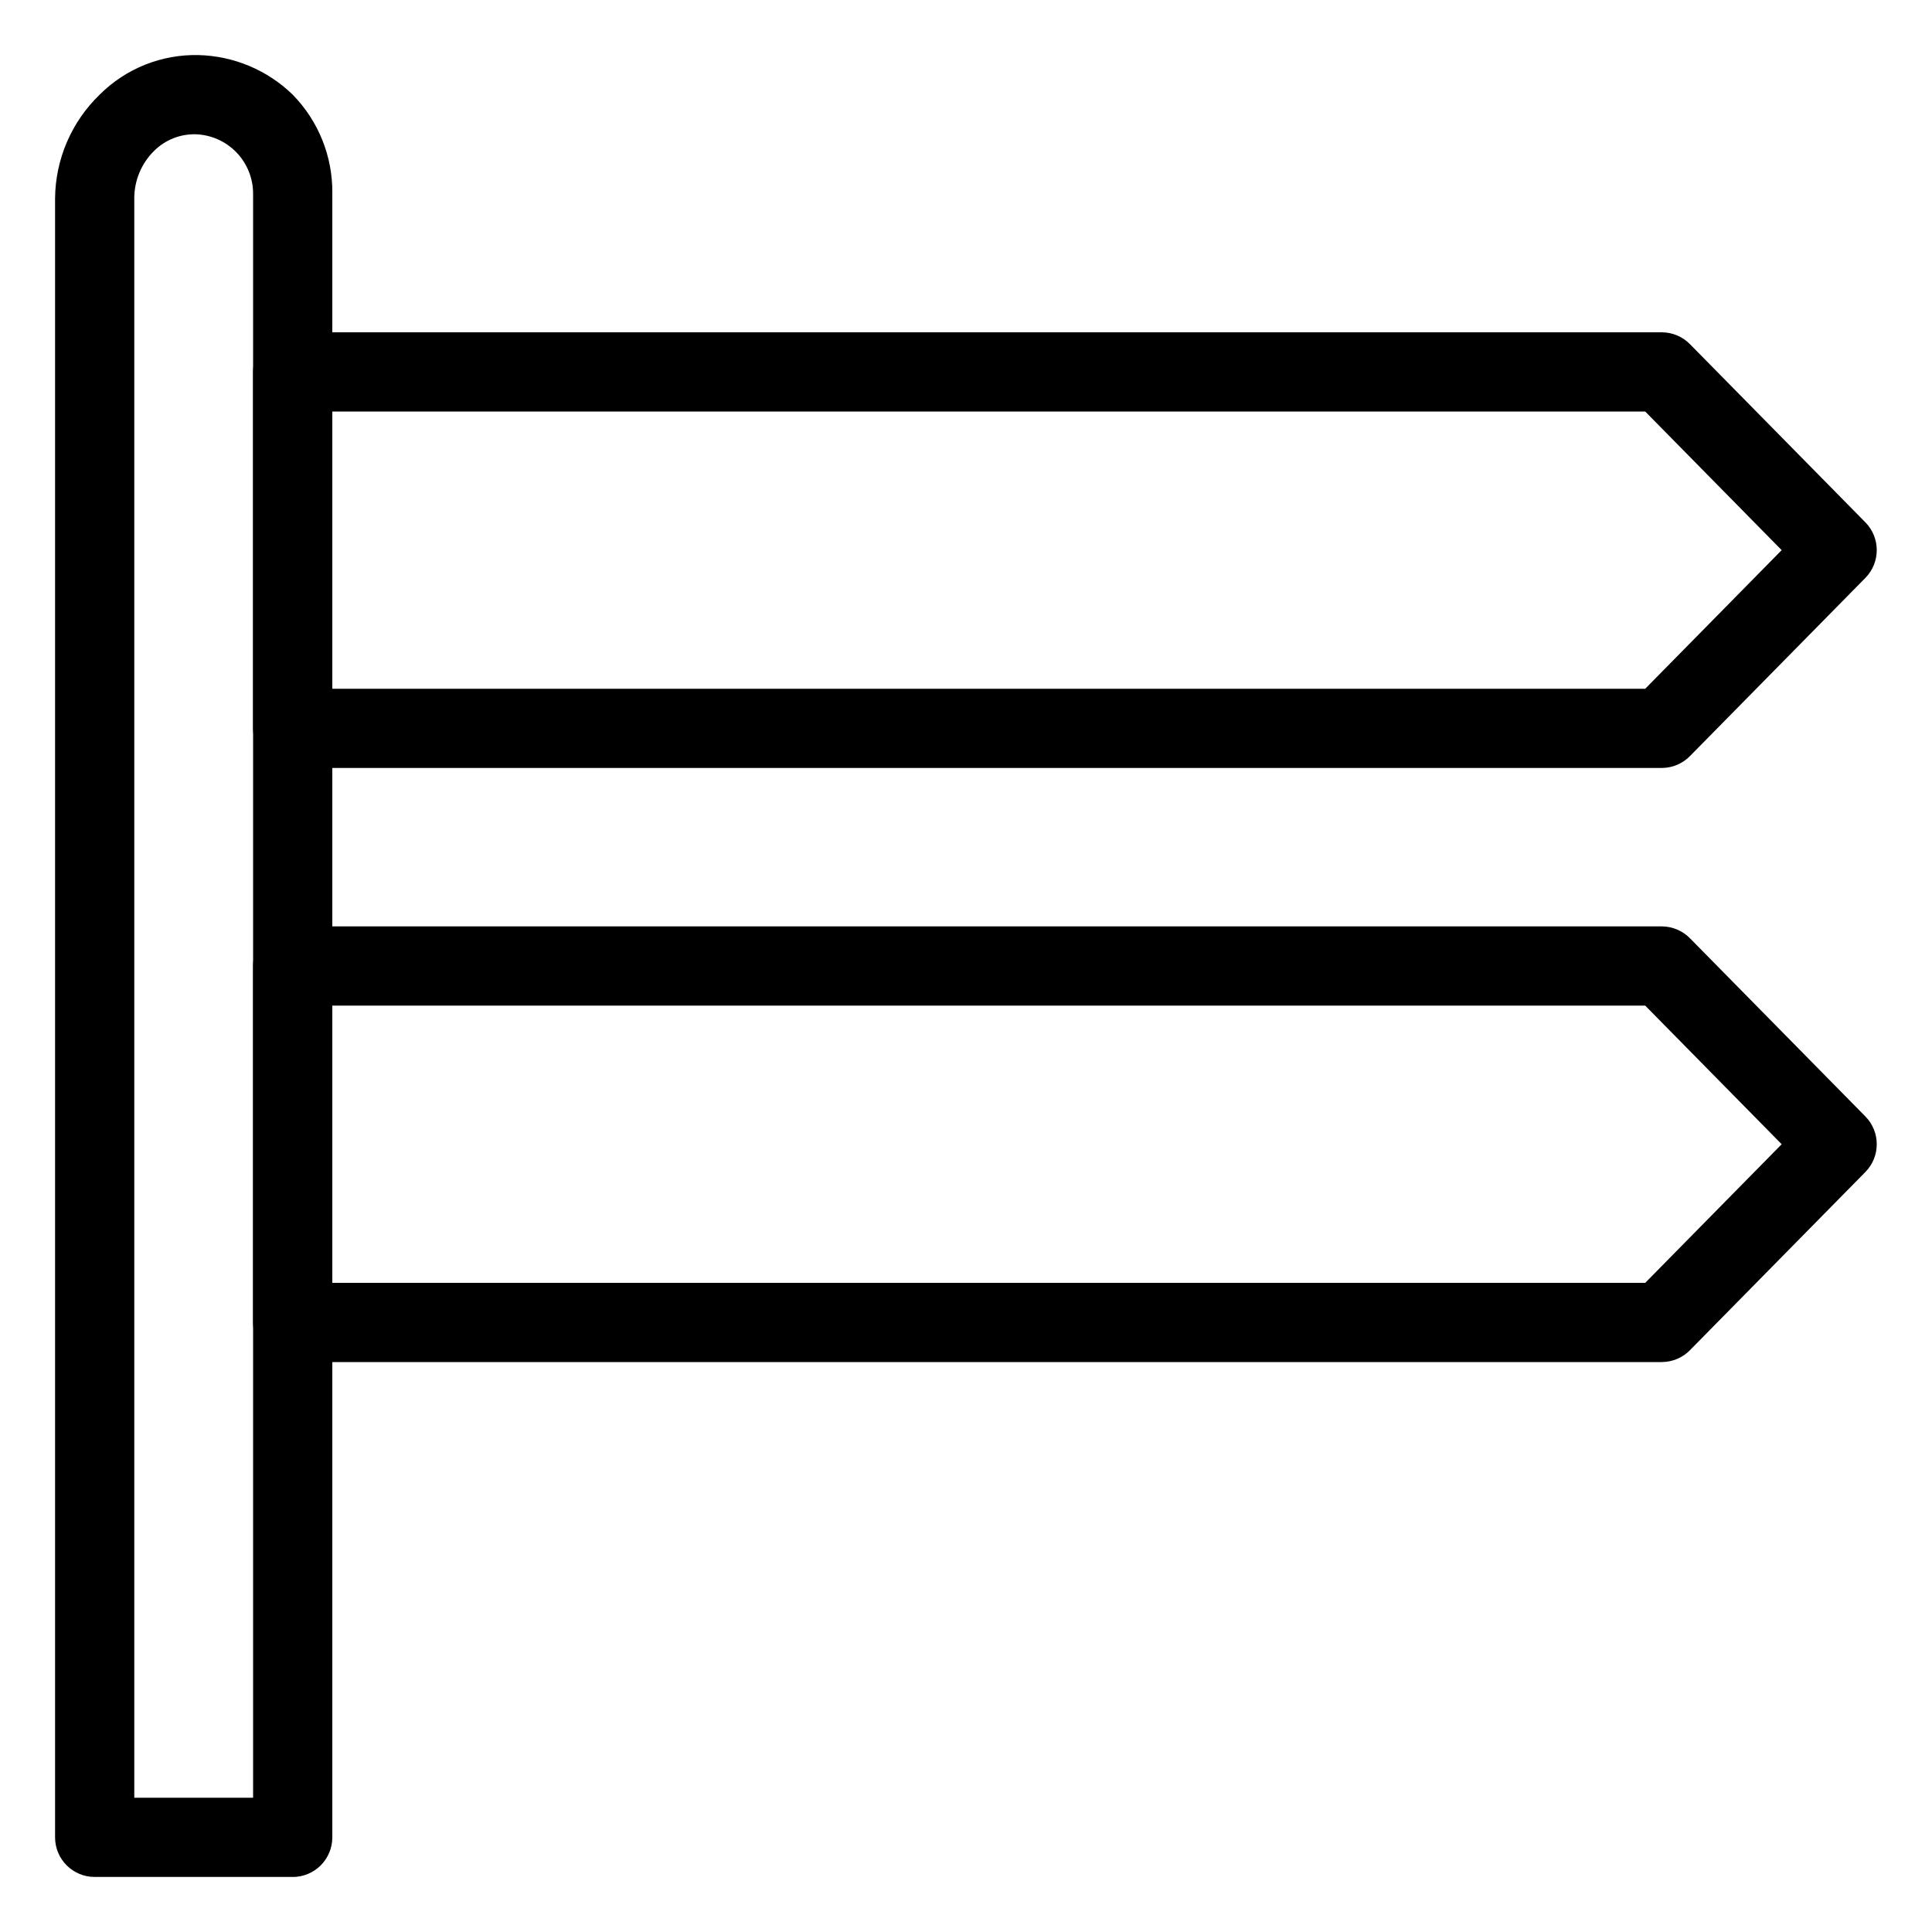
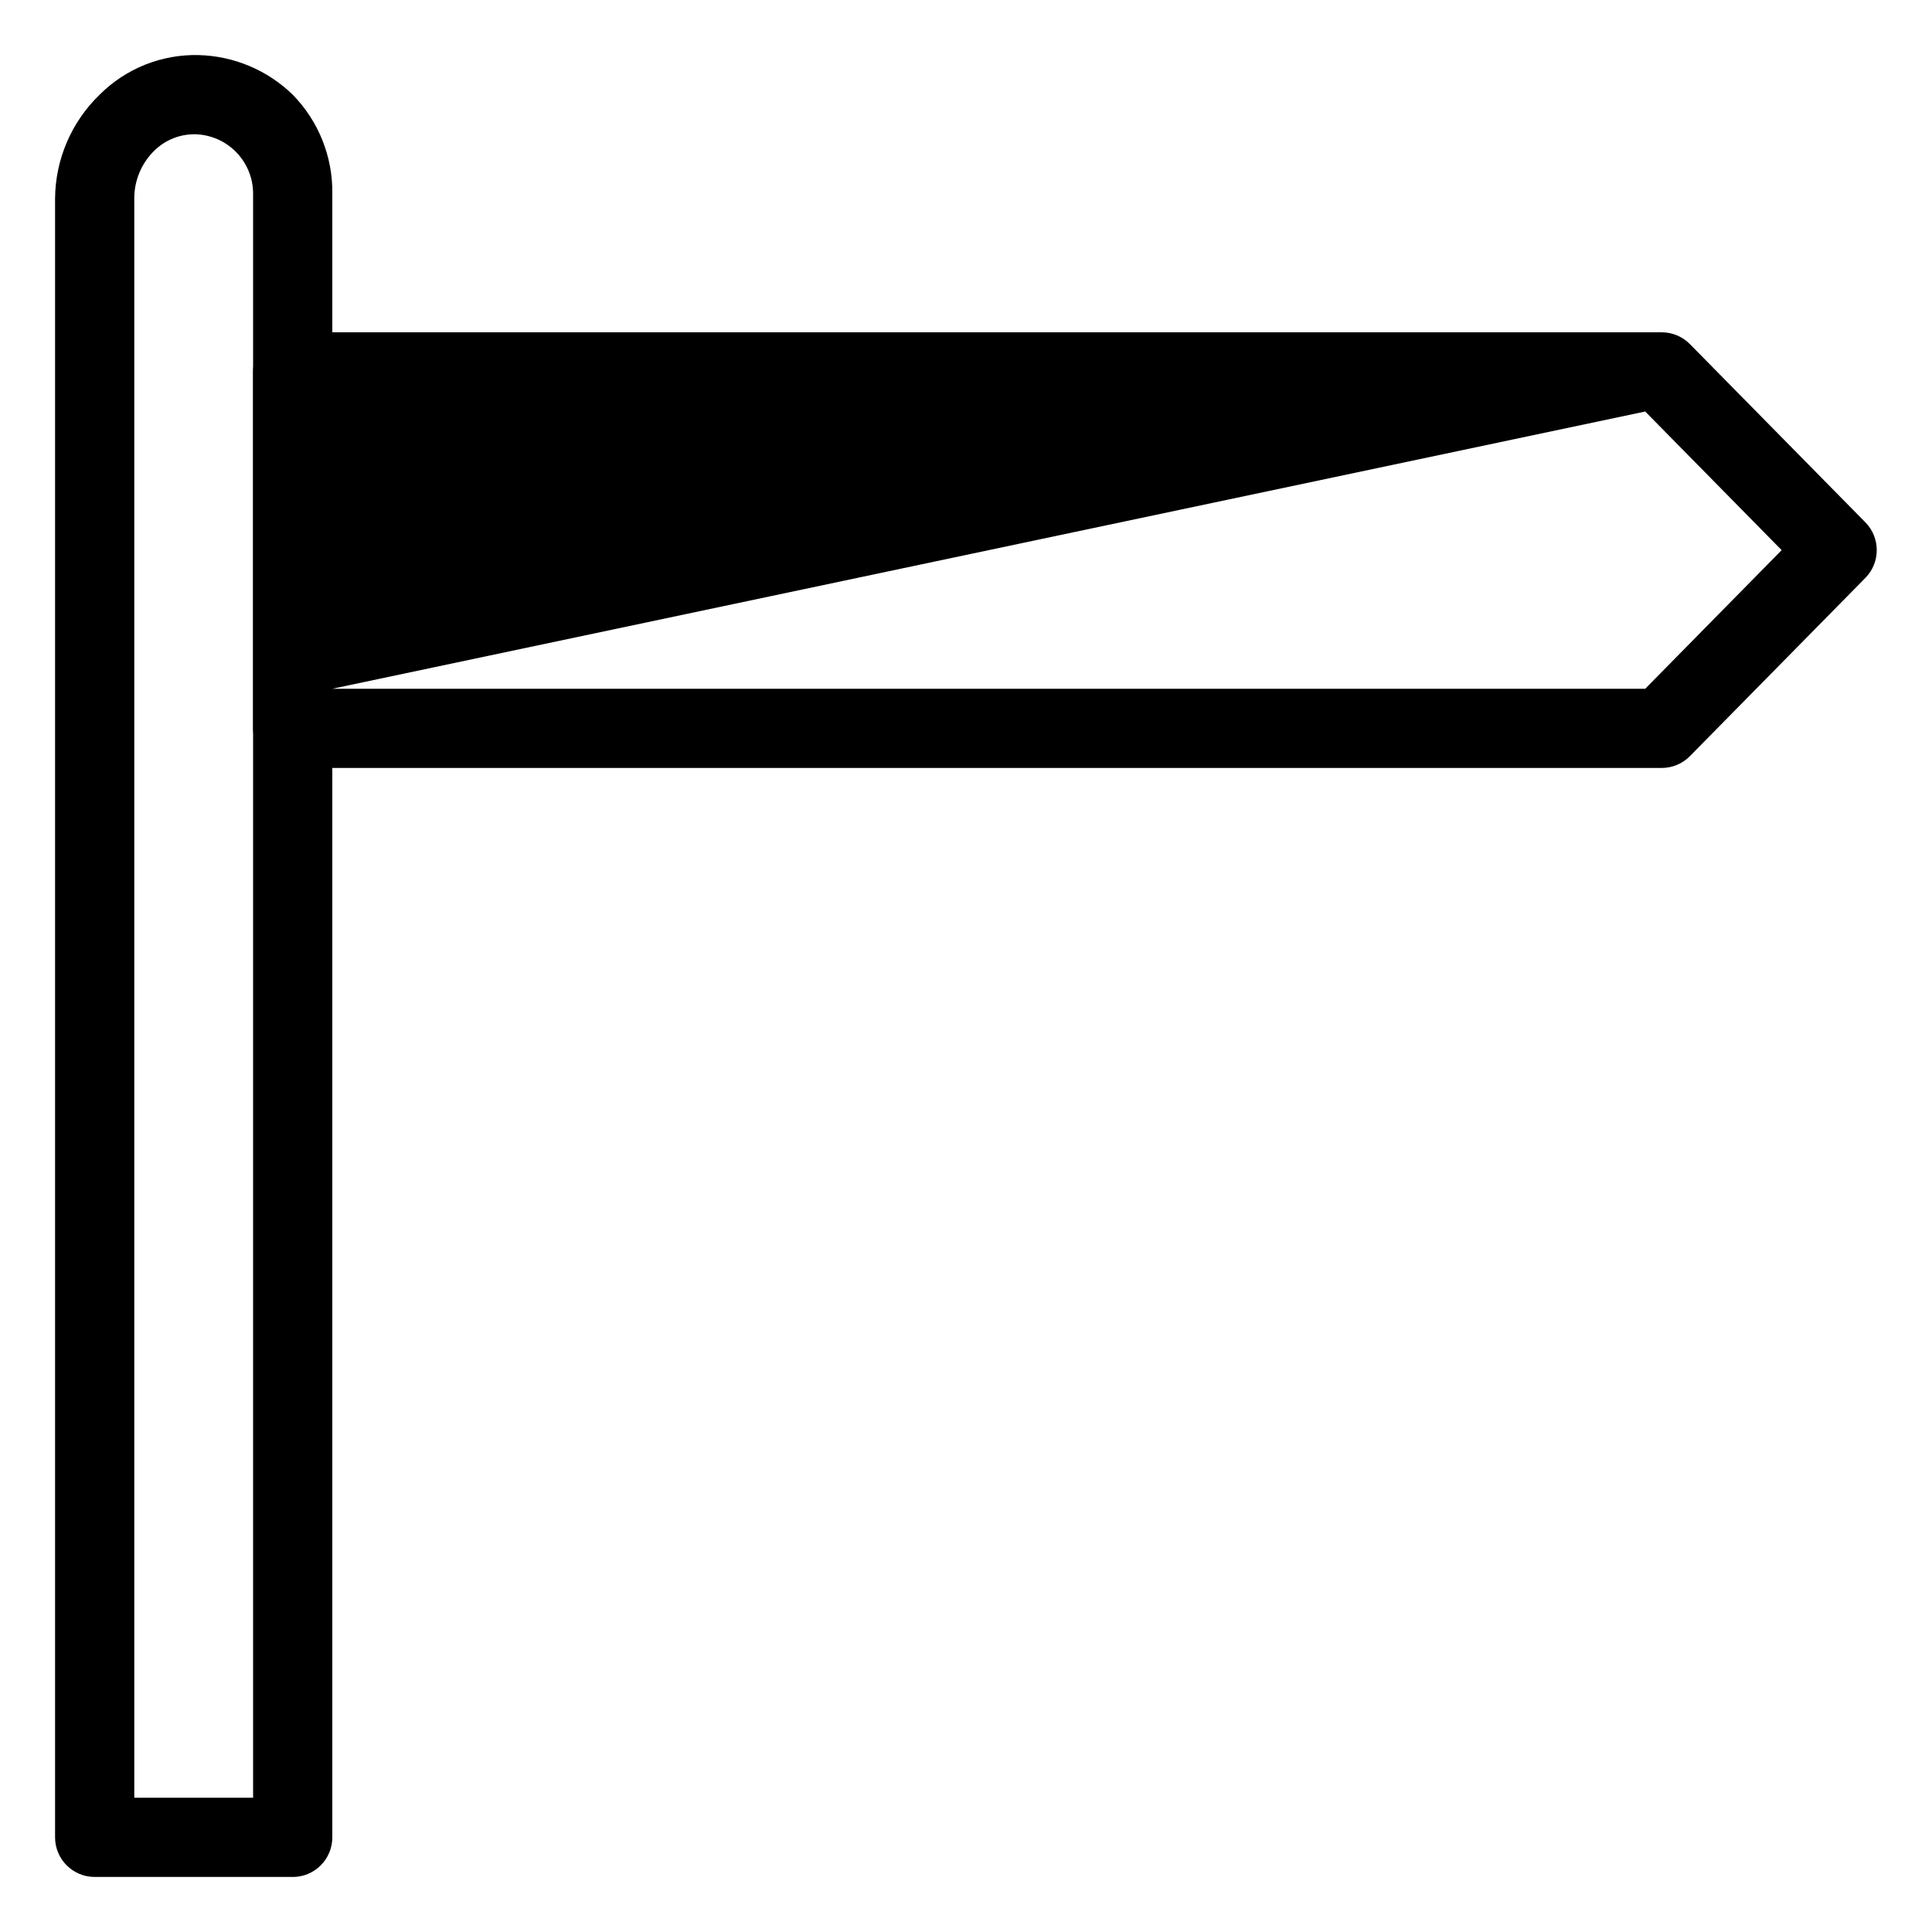
<svg xmlns="http://www.w3.org/2000/svg" fill="#000000" width="800px" height="800px" version="1.1" viewBox="144 144 512 512">
  <g>
    <path d="m221.57 641.41h-52.48c-5.797 0-10.496-4.699-10.496-10.496v-434.32c0.086-10.379 4.34-20.289 11.809-27.5 6.938-6.945 16.426-10.738 26.238-10.496 9.336 0.238 18.238 3.984 24.93 10.496 6.856 6.996 10.637 16.445 10.496 26.238v435.59c0 2.785-1.105 5.453-3.074 7.422s-4.637 3.074-7.422 3.074zm-41.984-20.992h31.488v-425.09c0.004-4.074-1.578-7.996-4.406-10.934-2.828-2.934-6.688-4.66-10.762-4.809-4.137-0.109-8.141 1.484-11.074 4.406-3.367 3.324-5.258 7.863-5.246 12.598z" />
-     <path d="m584.41 347.52h-362.85c-5.797 0-10.496-4.699-10.496-10.496v-94.465c0-5.797 4.699-10.496 10.496-10.496h362.85c2.805 0.012 5.488 1.145 7.453 3.148l46.496 47.23c4 4.082 4 10.613 0 14.695l-46.496 47.23v0.004c-1.965 2-4.648 3.137-7.453 3.148zm-352.35-20.992h347.94l36.16-36.734-36.16-36.738h-347.94z" />
-     <path d="m584.41 504.96h-362.85c-5.797 0-10.496-4.699-10.496-10.496v-94.461c0-5.797 4.699-10.496 10.496-10.496h362.85c2.805 0.012 5.488 1.145 7.453 3.148l46.496 47.23c4 4.082 4 10.613 0 14.695l-46.496 47.23c-1.965 2.004-4.648 3.137-7.453 3.148zm-352.35-20.992h347.94l36.16-36.734-36.16-36.734h-347.94z" />
+     <path d="m584.41 347.52h-362.85c-5.797 0-10.496-4.699-10.496-10.496v-94.465c0-5.797 4.699-10.496 10.496-10.496h362.85c2.805 0.012 5.488 1.145 7.453 3.148l46.496 47.23c4 4.082 4 10.613 0 14.695l-46.496 47.23v0.004c-1.965 2-4.648 3.137-7.453 3.148zm-352.35-20.992h347.94l36.16-36.734-36.16-36.738z" />
  </g>
</svg>